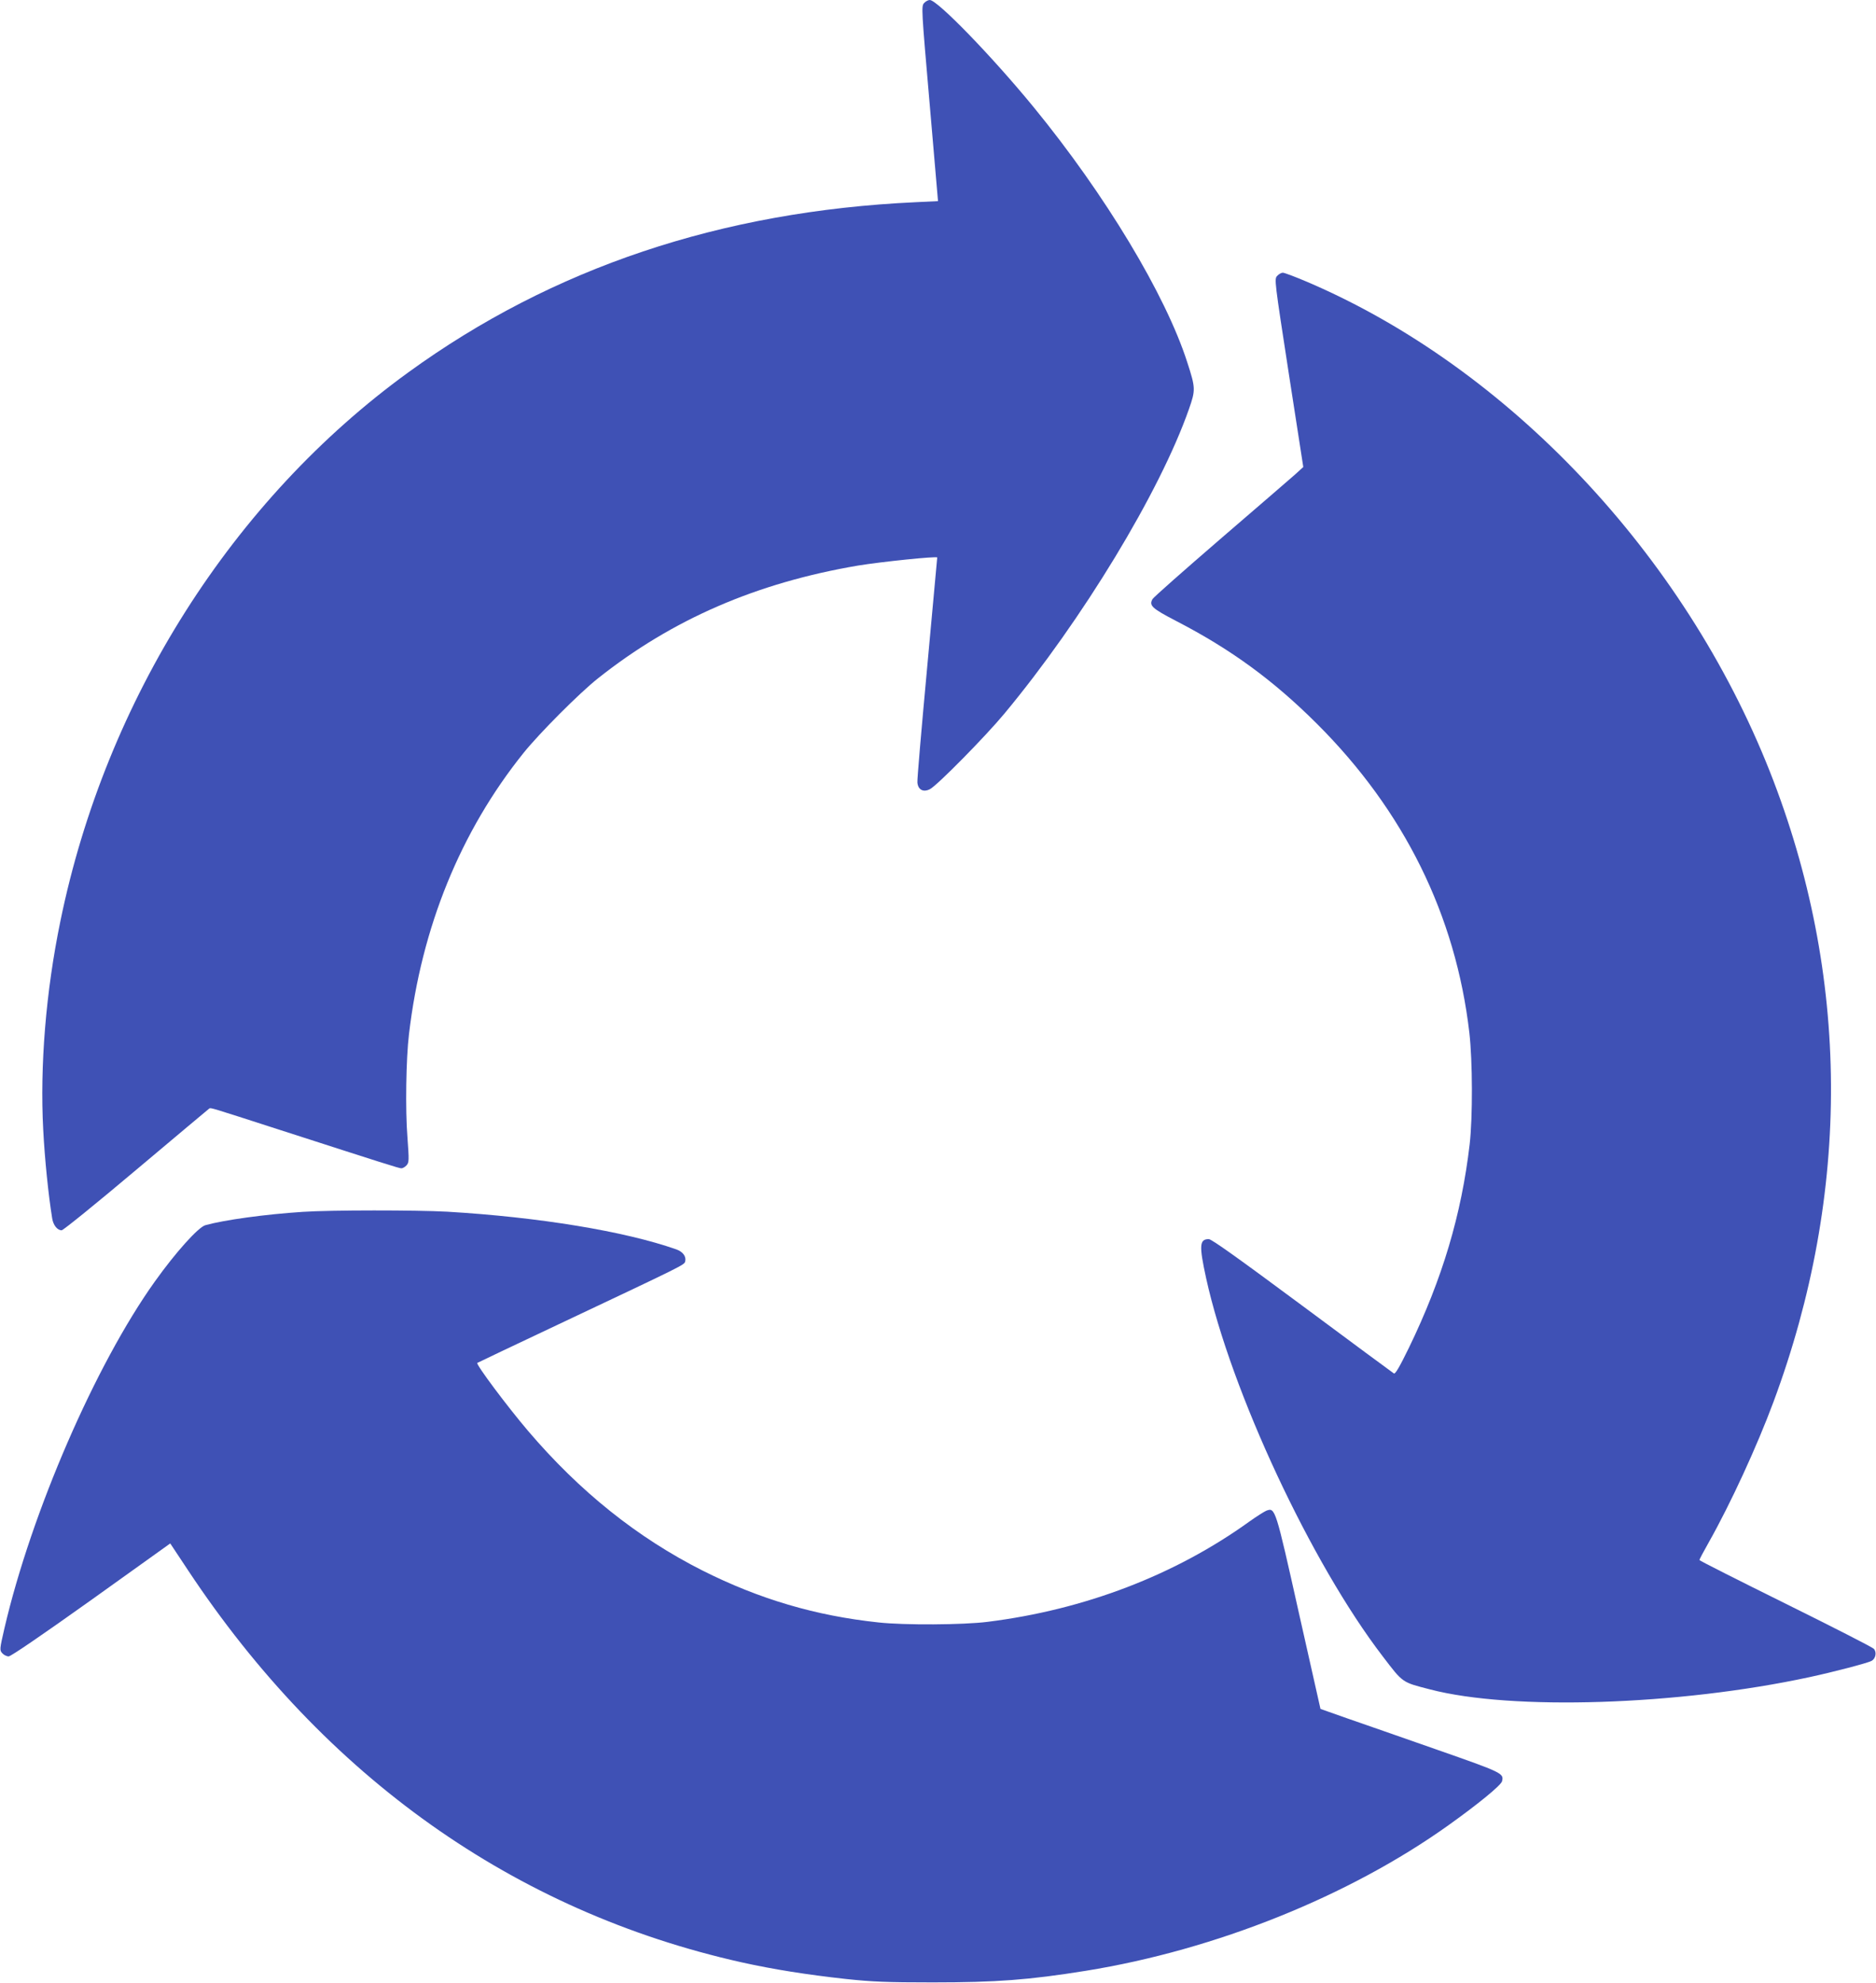
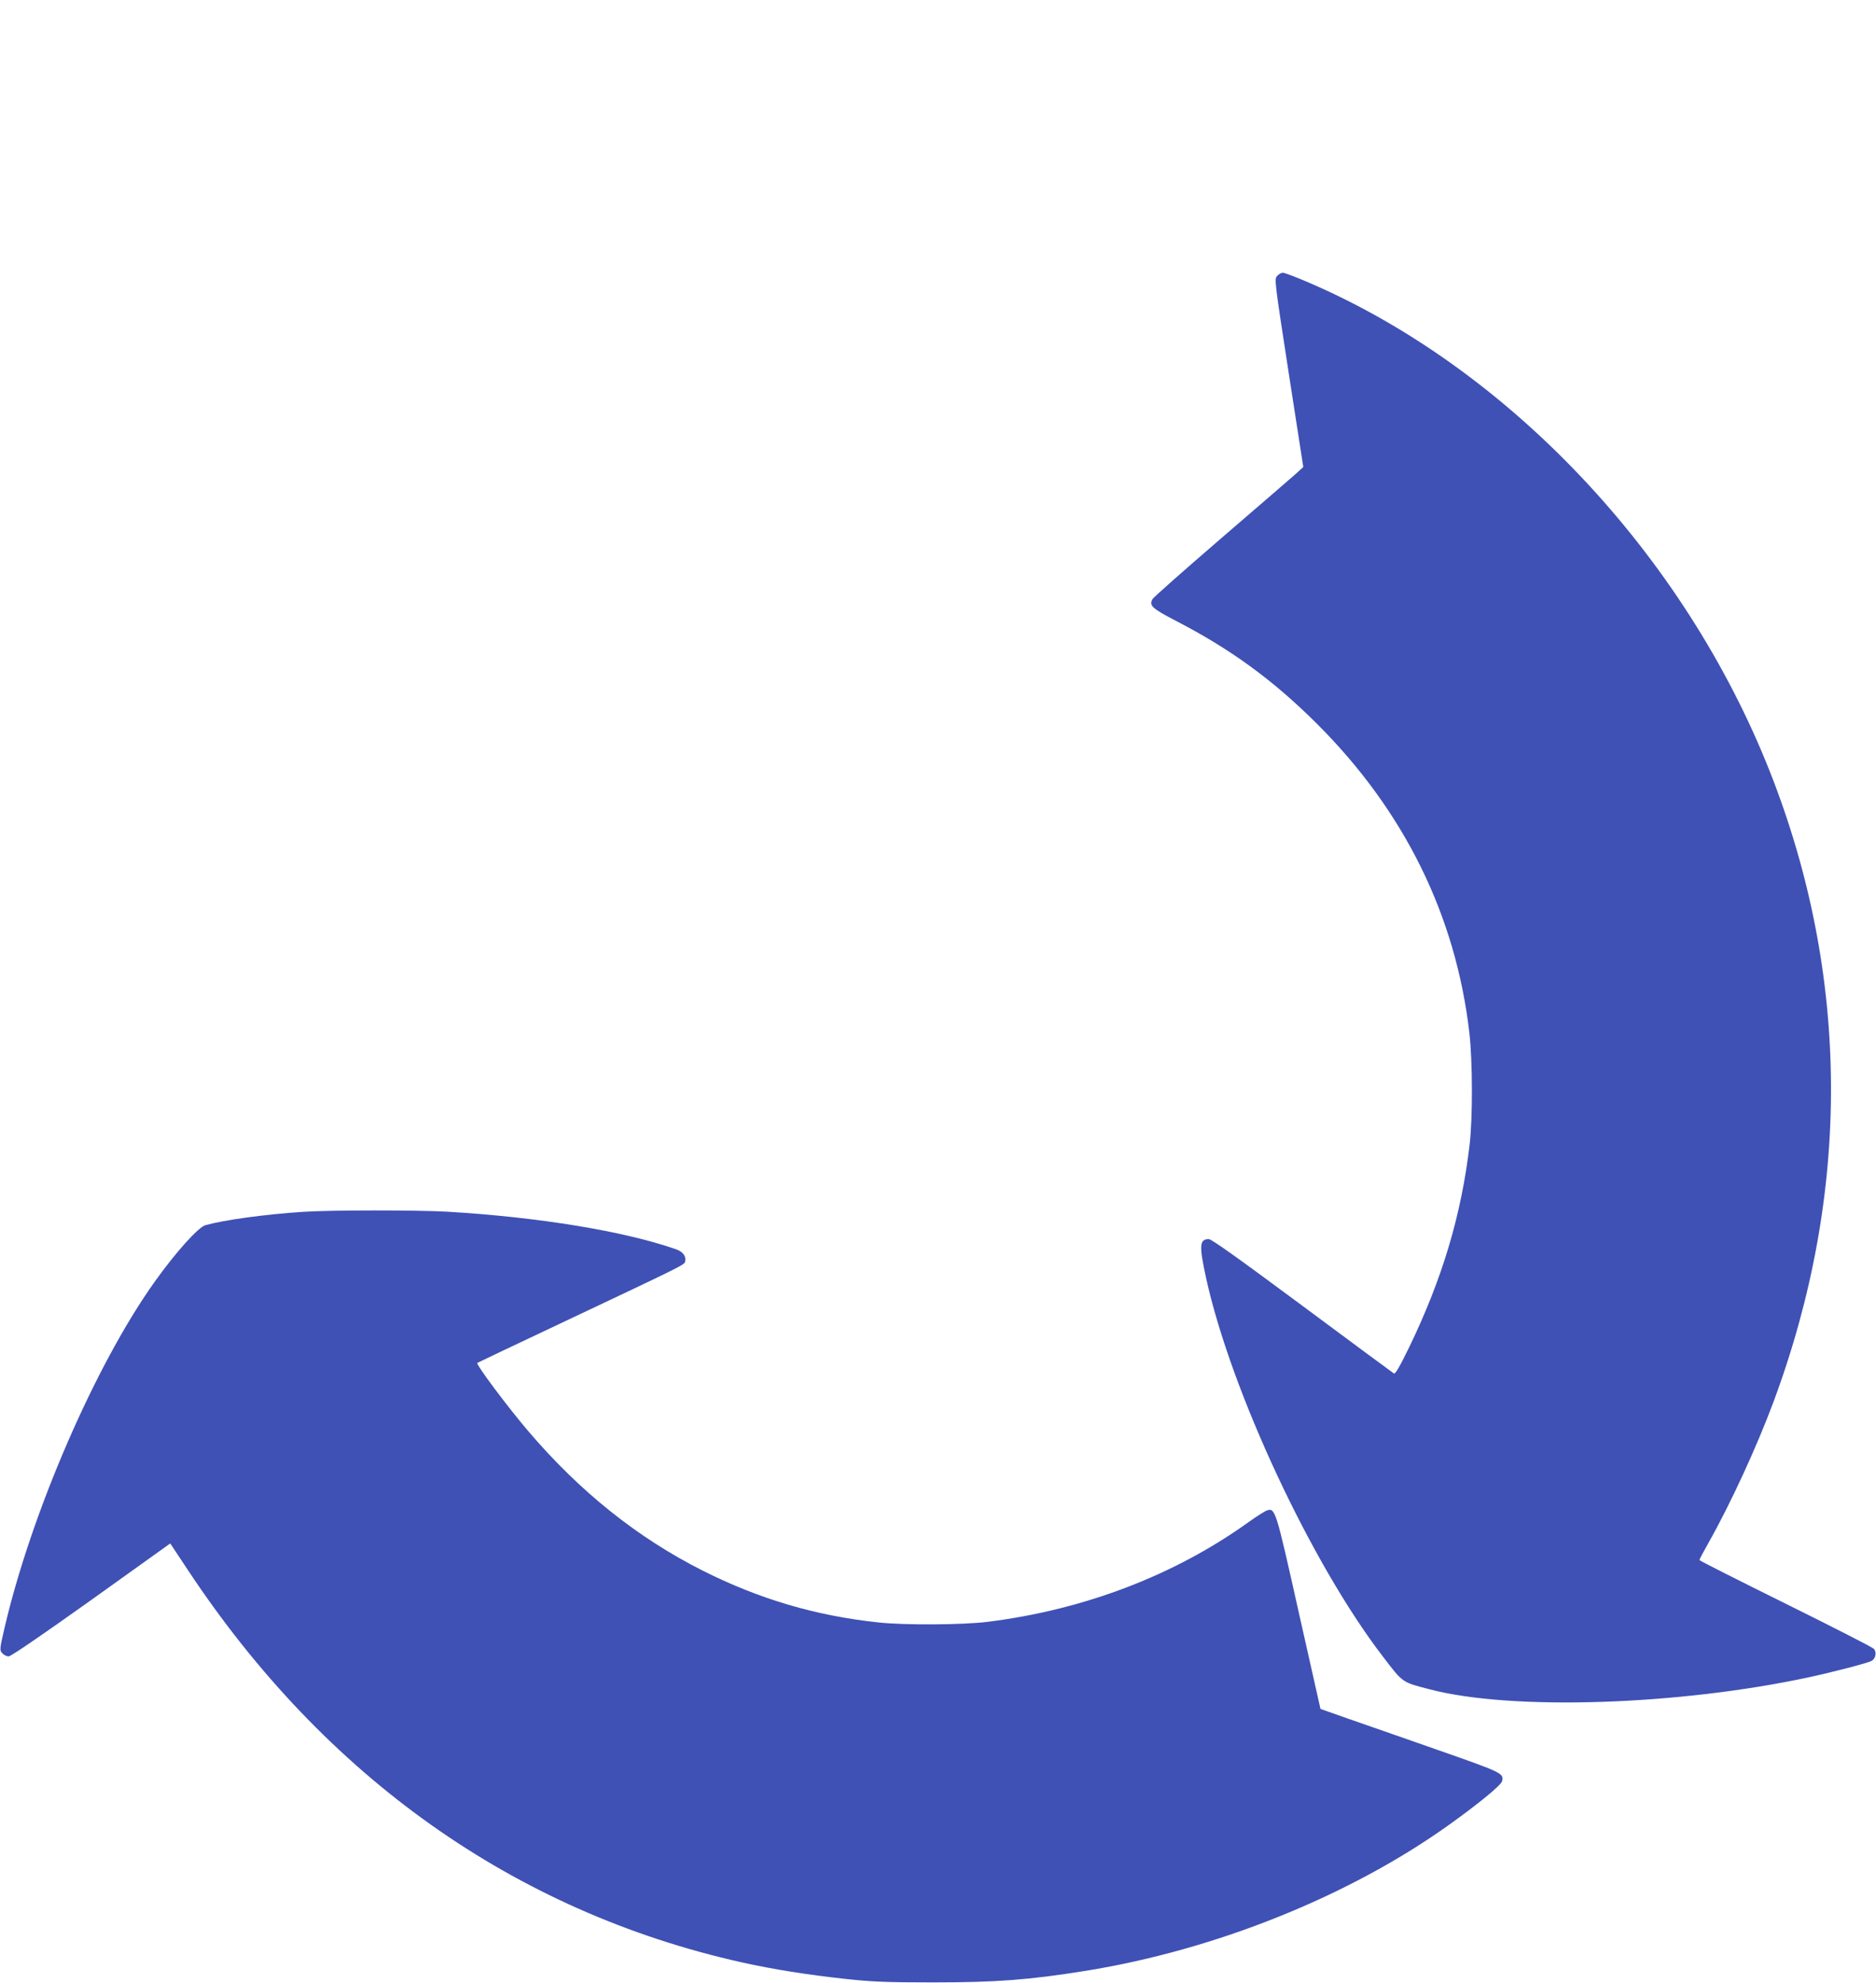
<svg xmlns="http://www.w3.org/2000/svg" version="1.0" width="1211pt" height="1280pt" viewBox="0 0 1211 1280" preserveAspectRatio="xMidYMid meet">
  <g transform="translate(0,1280) scale(0.1,-0.1)" fill="#3f51b5" stroke="none">
-     <path d="M5965 12780 c-18 -20 -17 -38 36 -649 l54 -629 -145 -7 c-1254 -58 -2344 -423 -3274 -1098 -1134 -822 -1953 -2112 -2246 -3541 -94 -455 -133 -936 -111 -1348 10 -190 33 -418 58 -572 7 -43 33 -76 61 -76 10 0 226 175 481 390 254 214 467 392 472 396 10 6 6 7 449 -136 682 -220 776 -250 791 -250 9 0 24 9 33 19 17 19 17 31 6 182 -14 175 -9 508 10 664 81 691 333 1309 739 1815 101 126 362 388 481 482 481 382 1025 617 1679 728 146 24 511 62 511 52 0 -1 -29 -321 -65 -710 -36 -389 -65 -723 -63 -742 4 -47 38 -65 81 -43 46 23 360 342 481 488 503 605 1004 1431 1191 1965 43 123 43 136 -11 302 -140 436 -530 1083 -992 1647 -268 327 -621 691 -670 691 -11 0 -27 -9 -37 -20z" />
    <path d="M8244 11019 c-18 -20 -17 -31 75 -627 l94 -606 -56 -51 c-31 -27 -247 -214 -481 -415 -233 -201 -430 -375 -436 -386 -24 -42 -5 -60 153 -142 354 -183 627 -383 907 -662 564 -562 897 -1237 985 -1995 21 -183 22 -545 2 -720 -53 -454 -176 -867 -392 -1313 -61 -125 -88 -171 -97 -166 -7 4 -273 201 -591 437 -414 307 -586 430 -604 430 -61 0 -63 -42 -17 -253 161 -730 678 -1838 1140 -2440 132 -173 123 -166 305 -213 528 -138 1605 -103 2449 79 145 31 377 91 401 105 27 14 35 56 15 78 -9 10 -266 141 -571 292 -305 151 -555 277 -555 281 0 4 27 55 61 115 141 250 312 622 417 905 503 1352 495 2756 -23 4068 -555 1404 -1690 2606 -2985 3160 -77 33 -149 60 -159 60 -10 0 -26 -9 -37 -21z" />
    <path d="M1955 4979 c-245 -16 -506 -52 -629 -86 -46 -13 -191 -174 -326 -363 -383 -536 -796 -1487 -971 -2237 -32 -139 -32 -143 -14 -163 10 -11 28 -20 41 -20 14 0 216 138 533 364 l510 365 114 -172 c885 -1336 2108 -2203 3572 -2531 207 -46 422 -80 676 -108 170 -18 264 -22 559 -22 411 0 623 16 990 75 837 135 1700 482 2341 940 192 137 338 257 345 283 13 52 2 56 -423 205 -224 78 -485 170 -579 202 l-170 60 -140 622 c-151 676 -152 679 -210 657 -14 -6 -63 -37 -108 -69 -480 -346 -1065 -570 -1691 -648 -158 -20 -539 -22 -703 -4 -407 43 -771 151 -1137 335 -420 212 -793 510 -1126 901 -133 156 -338 430 -328 439 2 2 245 117 539 256 798 377 797 376 803 399 8 32 -15 63 -58 78 -333 117 -887 208 -1478 243 -201 11 -751 11 -932 -1z" />
  </g>
</svg>